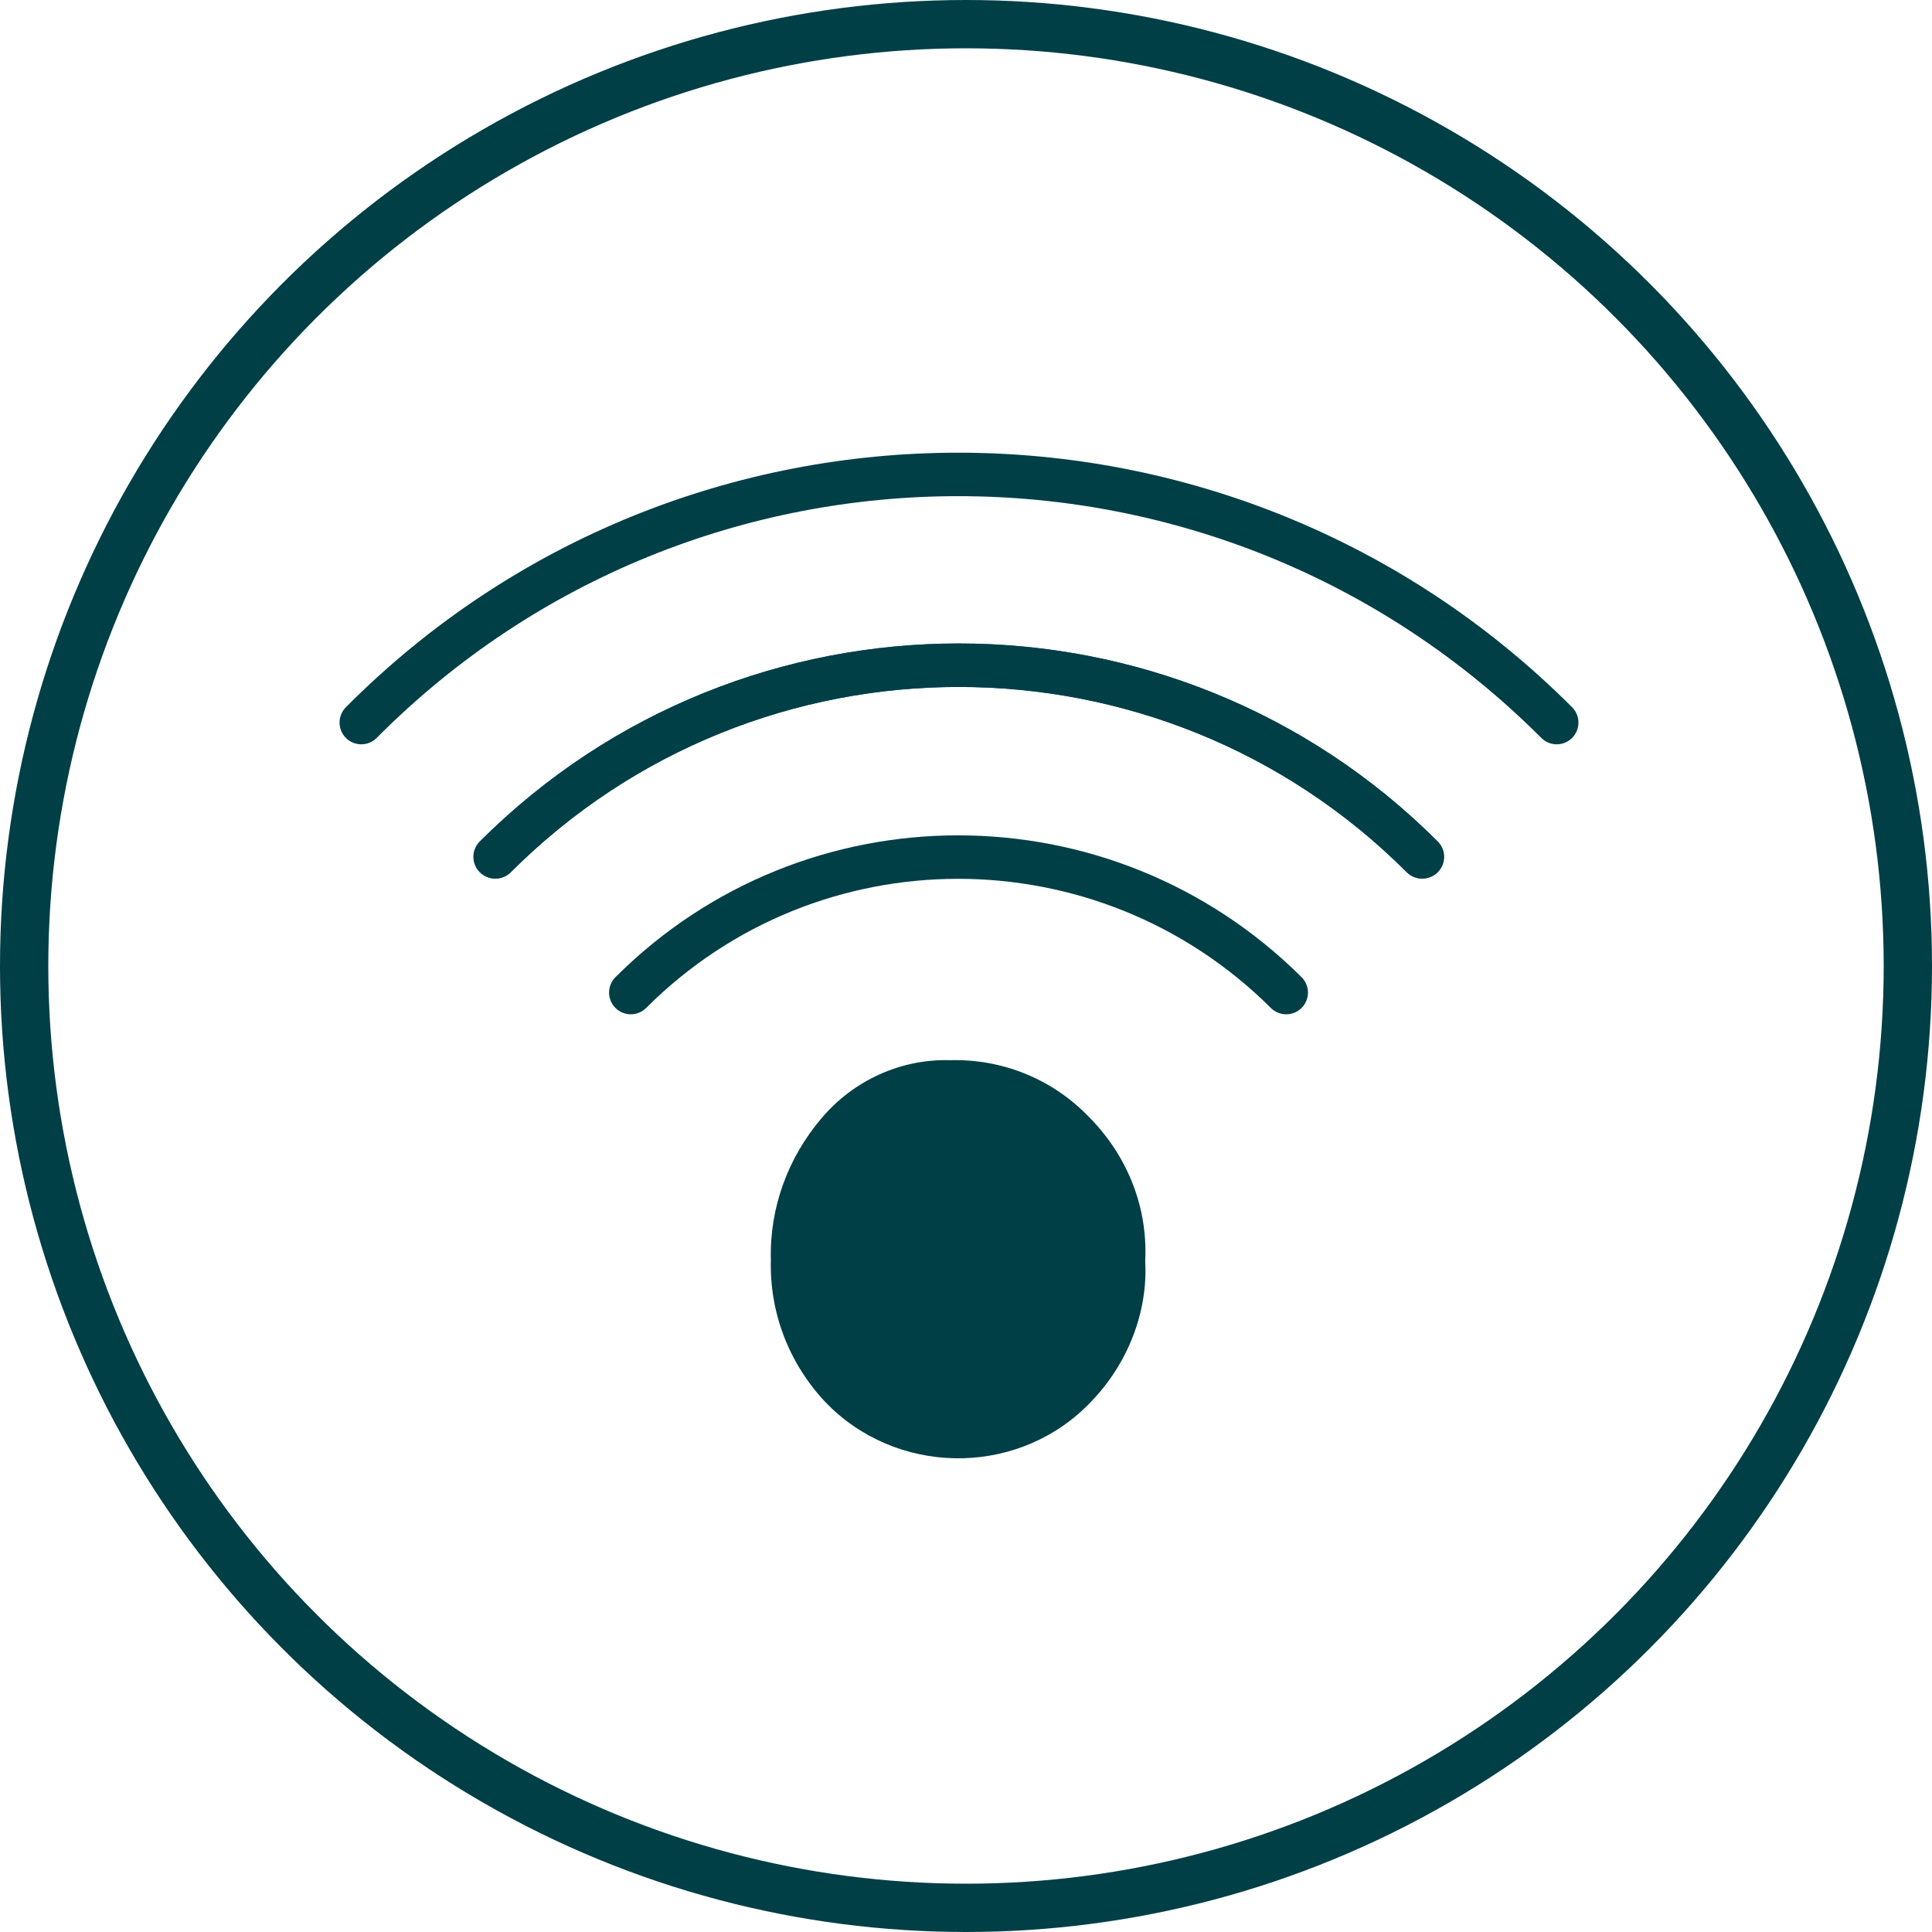
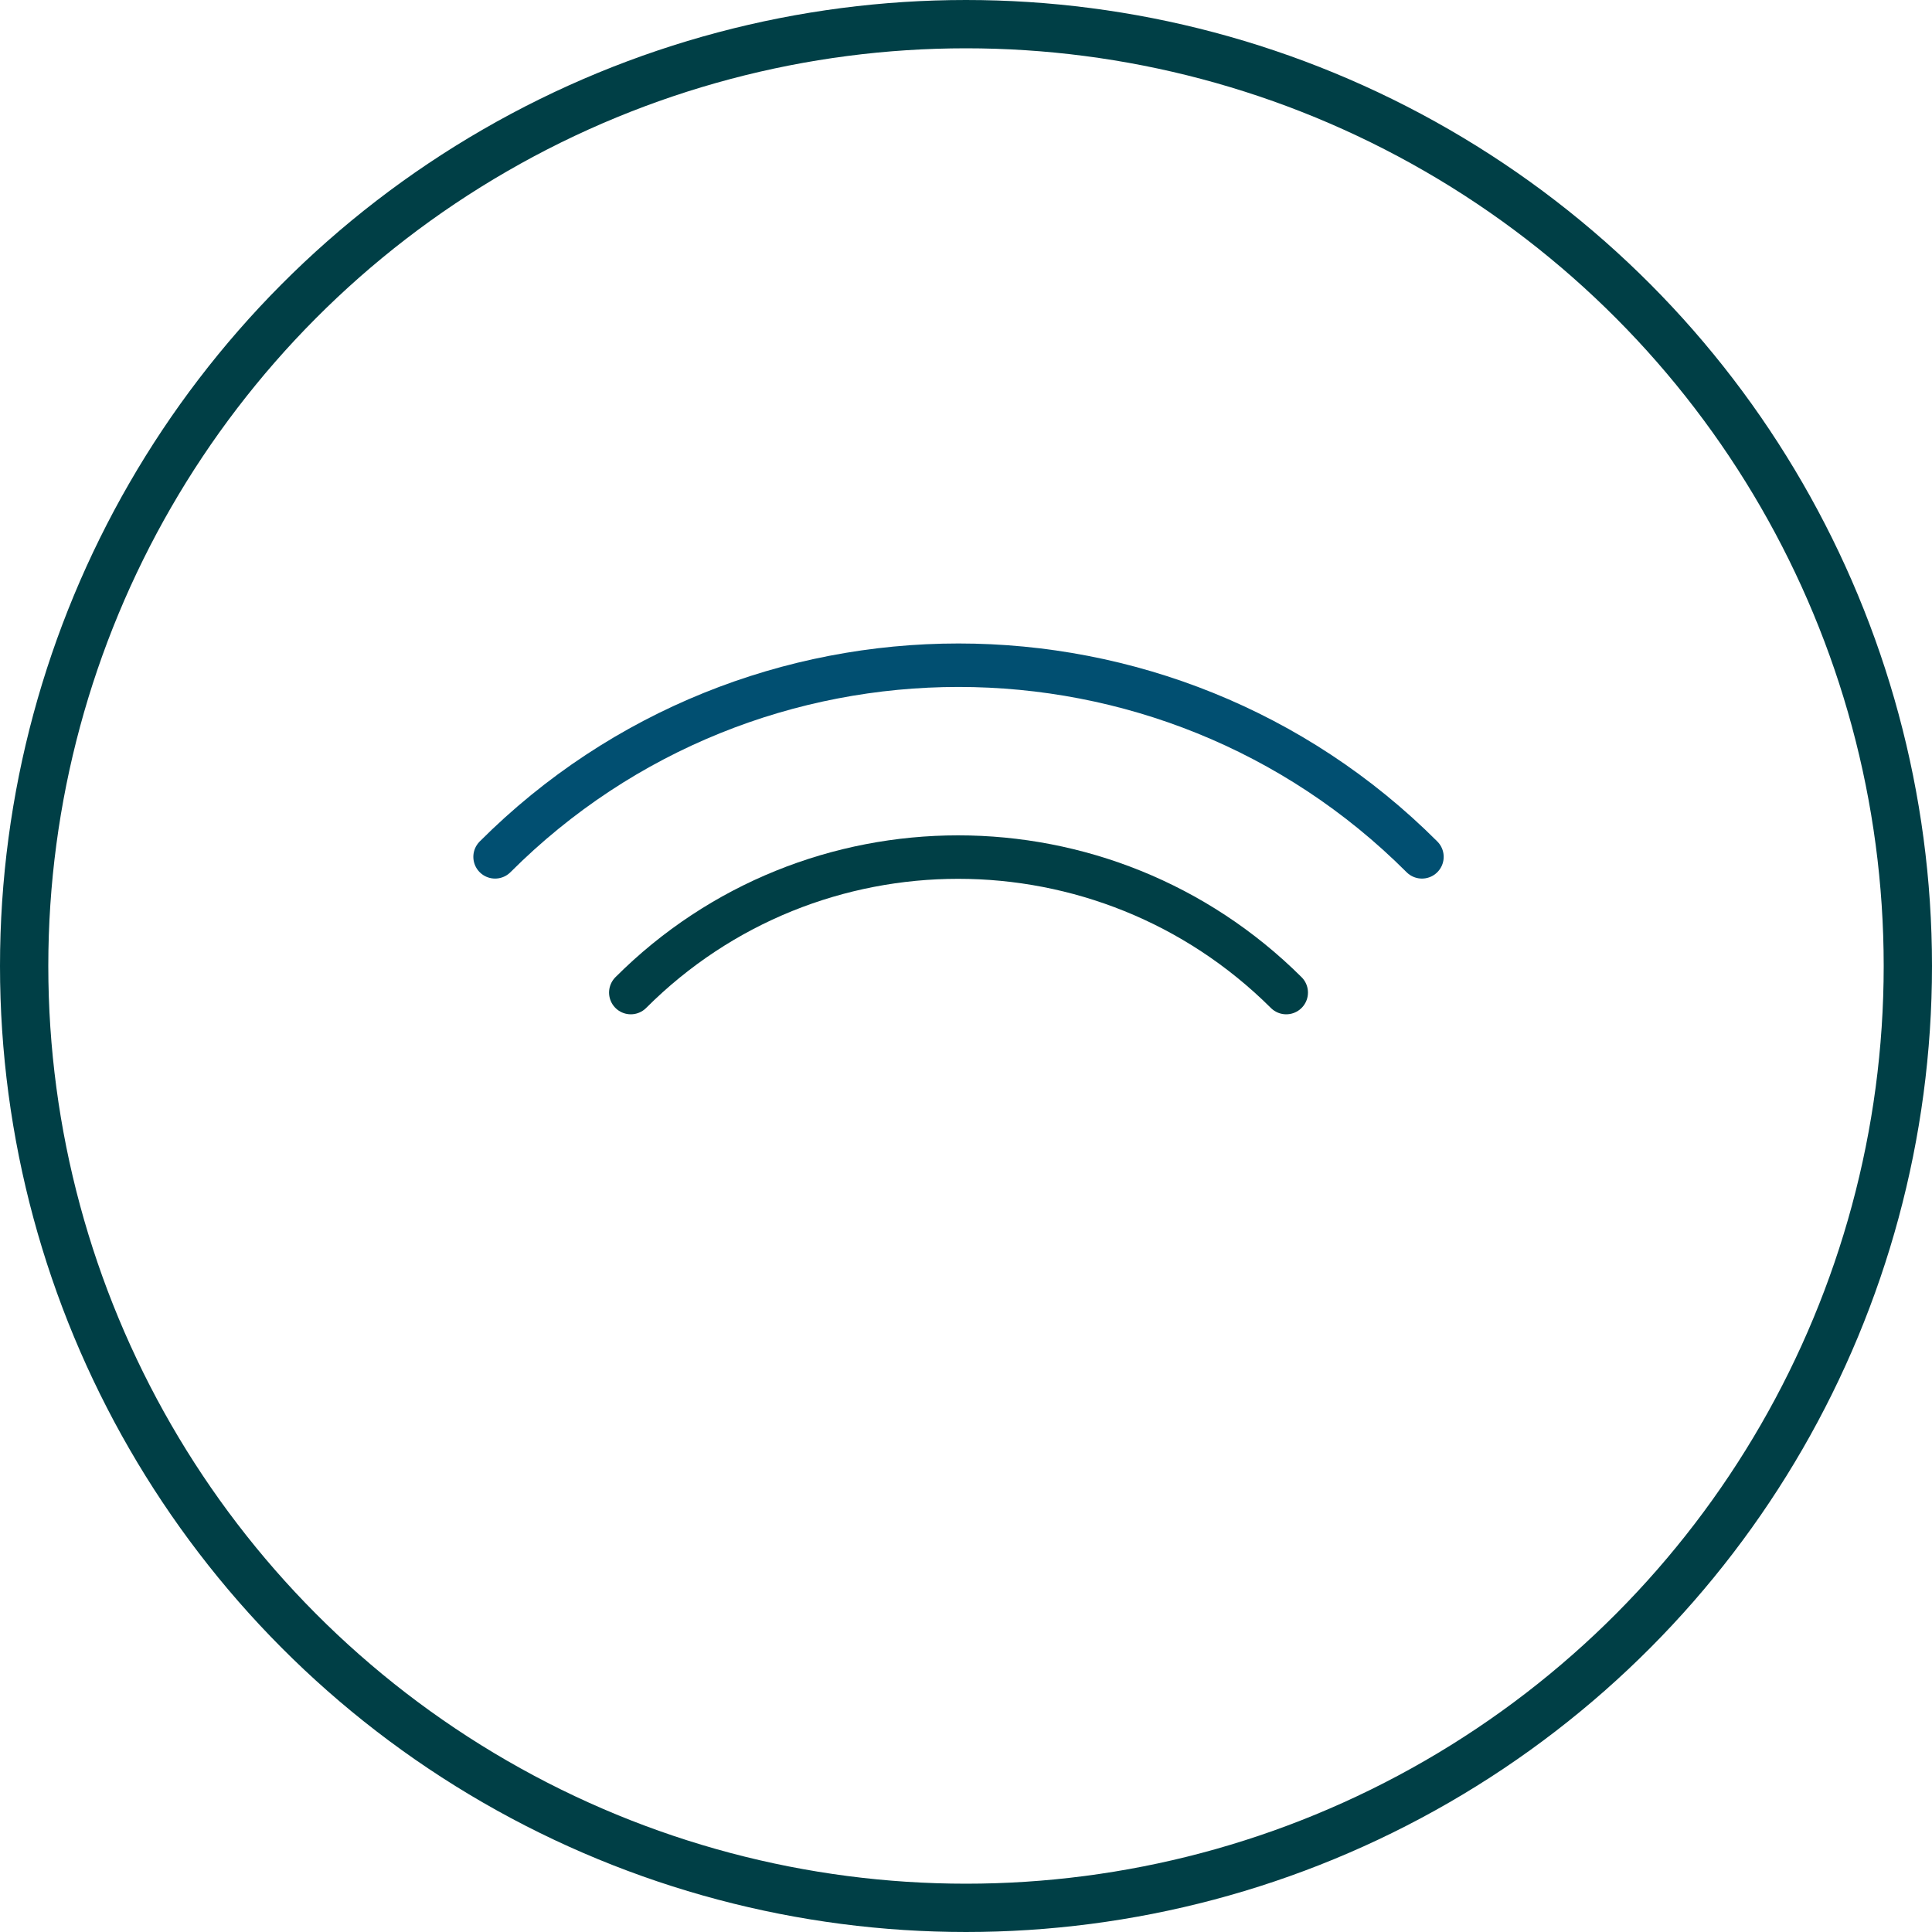
<svg xmlns="http://www.w3.org/2000/svg" id="Layer_2" viewBox="0 0 40 40" width="40px" height="40px">
  <defs>
    <style>.cls-1{fill:#003f46;}.cls-2,.cls-3{stroke-linecap:round;stroke-miterlimit:10;stroke-width:.9px;}.cls-2,.cls-3,.cls-4{fill:none;}.cls-2,.cls-4{stroke:#003f46;}.cls-3{stroke:#014f71;}</style>
  </defs>
  <g id="Layer_2-2">
    <g id="Layer_1-3">
      <circle class="cls-4" cx="20" cy="20" r="19.5" />
    </g>
    <g>
-       <path class="cls-1" d="M22.6,29.01c-1.43,1.52-3.86,1.58-5.38,.15l-.15-.15c-.75-.81-1.14-1.85-1.11-2.93-.03-1.08,.36-2.12,1.05-2.93,.66-.78,1.64-1.23,2.66-1.2,1.08-.03,2.12,.39,2.87,1.17,.78,.78,1.23,1.85,1.17,2.99,.06,1.05-.36,2.12-1.11,2.9Z" />
-       <path class="cls-2" d="M32.23,14.96c-6.85-6.85-17.94-6.85-24.75,0h0" />
      <path class="cls-3" d="M10.25,17.74c5.29-5.29,13.9-5.29,19.19,0h0" />
-       <path class="cls-2" d="M29.45,17.74c-5.29-5.29-13.9-5.29-19.19,0h0" />
      <path class="cls-2" d="M13.06,20.55c3.74-3.74,9.81-3.74,13.57,0" />
    </g>
  </g>
</svg>